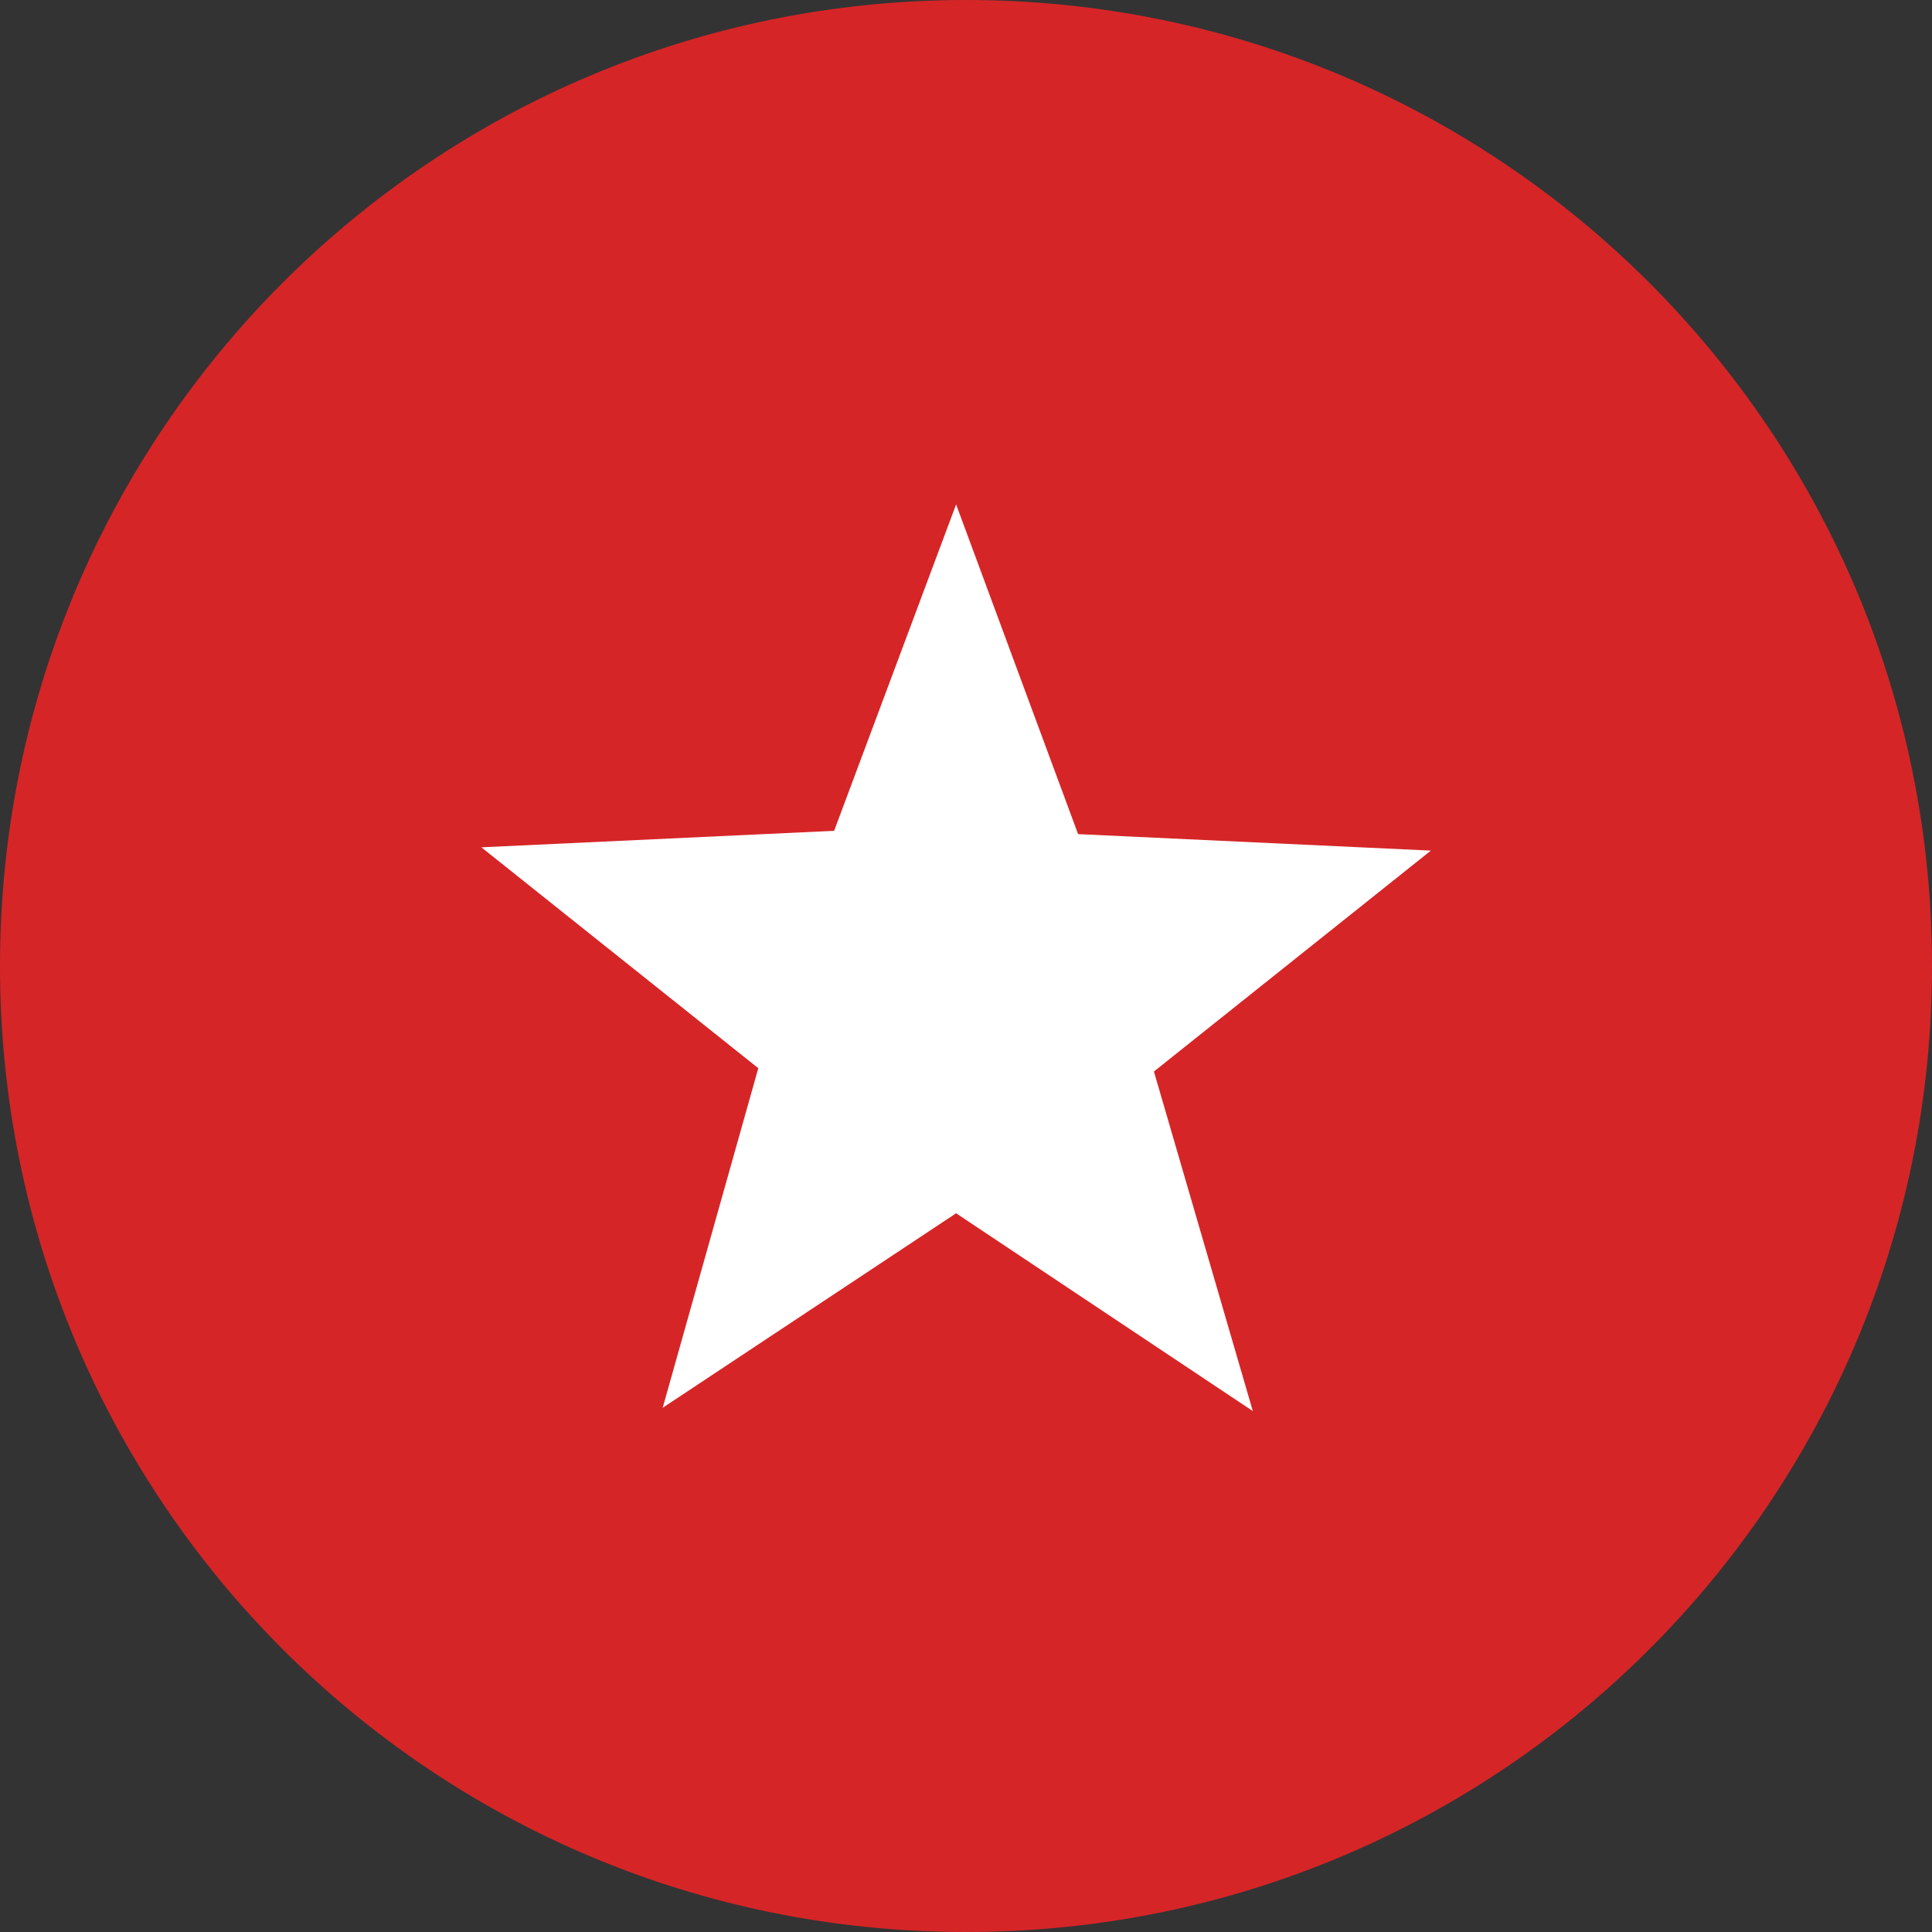
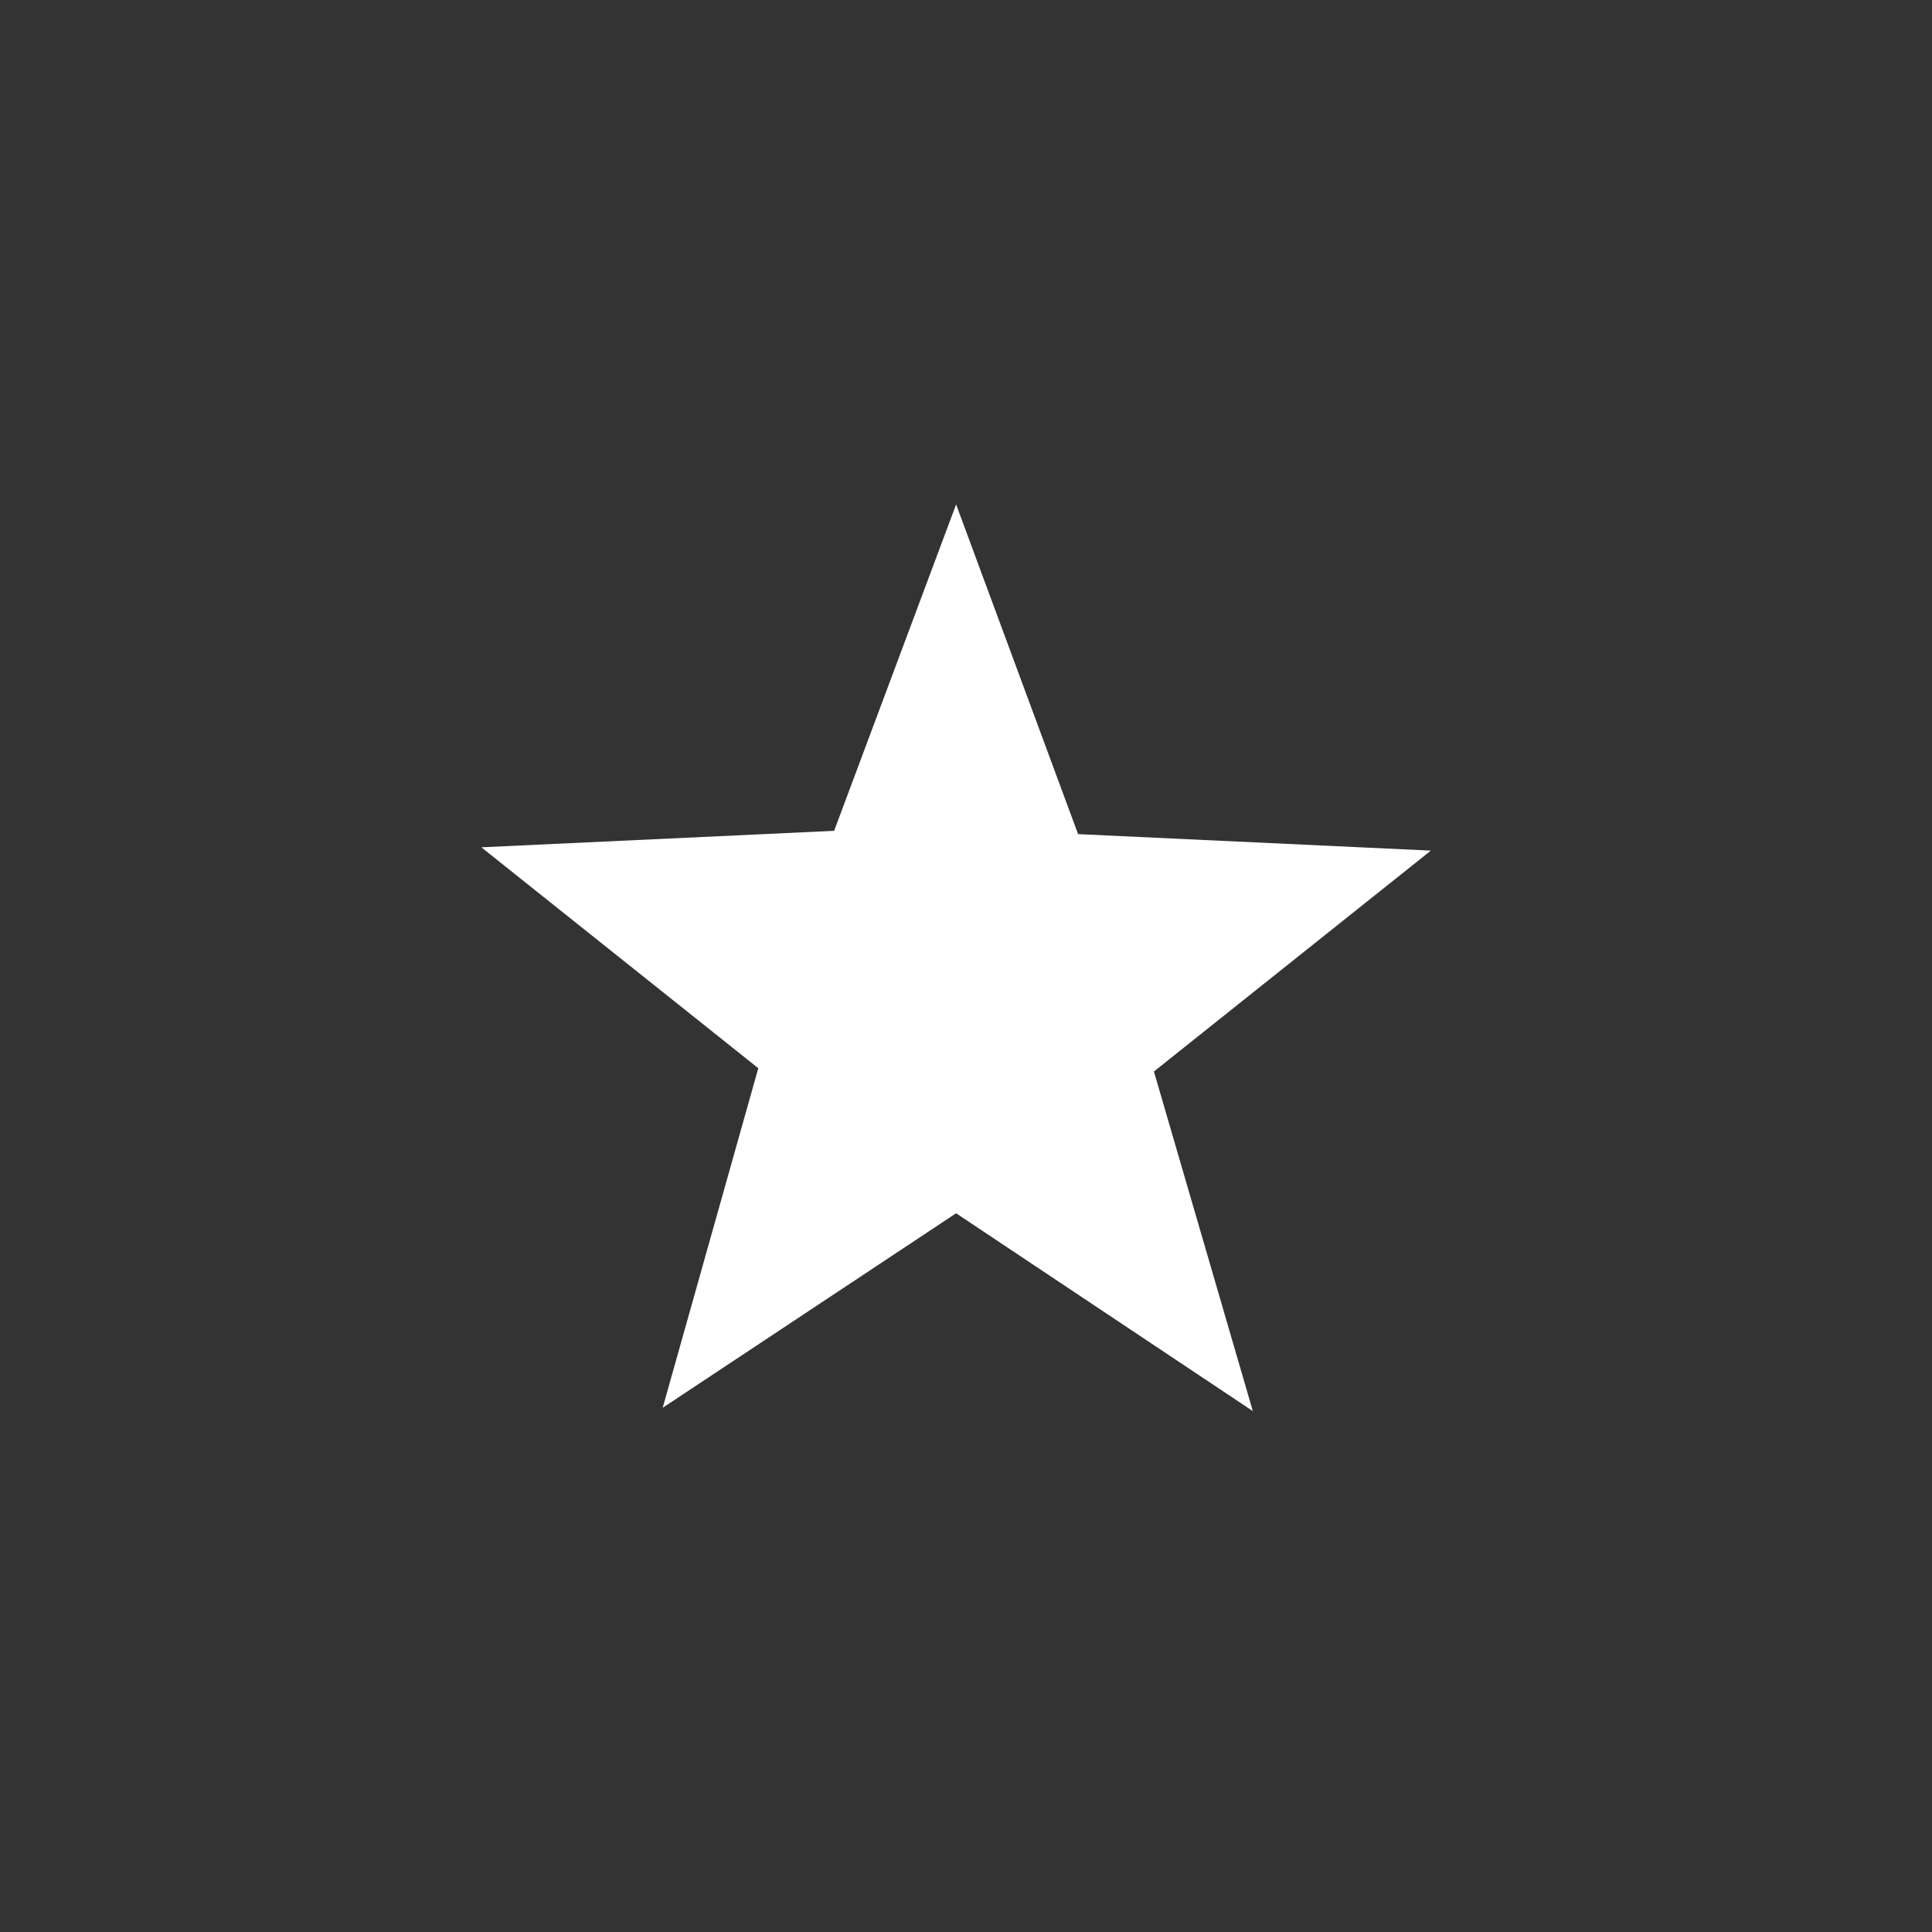
<svg xmlns="http://www.w3.org/2000/svg" version="1.1" id="Capa_1" x="0px" y="0px" viewBox="0 0 58.6 58.6" style="enable-background:new 0 0 58.6 58.6;" xml:space="preserve">
  <rect x="0" y="0" width="58.6" height="58.6" fill="#333333" stroke="none" />
  <style type="text/css"> .st0{fill:#D62527;} .st1{fill:#FFFFFF;} </style>
  <g transform="matrix(1, 0, 0, 1, 0, 0)">
-     <path id="Trazado_3605-2" class="st0" d="M29.3,0c16.2,0,29.3,13.1,29.3,29.3S45.5,58.6,29.3,58.6S0,45.5,0,29.3 C0,13.1,13.1,0,29.3,0C29.3,0,29.3,0,29.3,0z" />
-   </g>
+     </g>
  <path id="Trazado_3606" class="st1" d="M29,15.3l3.7,10l10.7,0.5l-8.4,6.7L38,42.8L29,36.8l-8.9,5.9L23,32.4l-8.4-6.7l10.7-0.5 L29,15.3z" />
</svg>